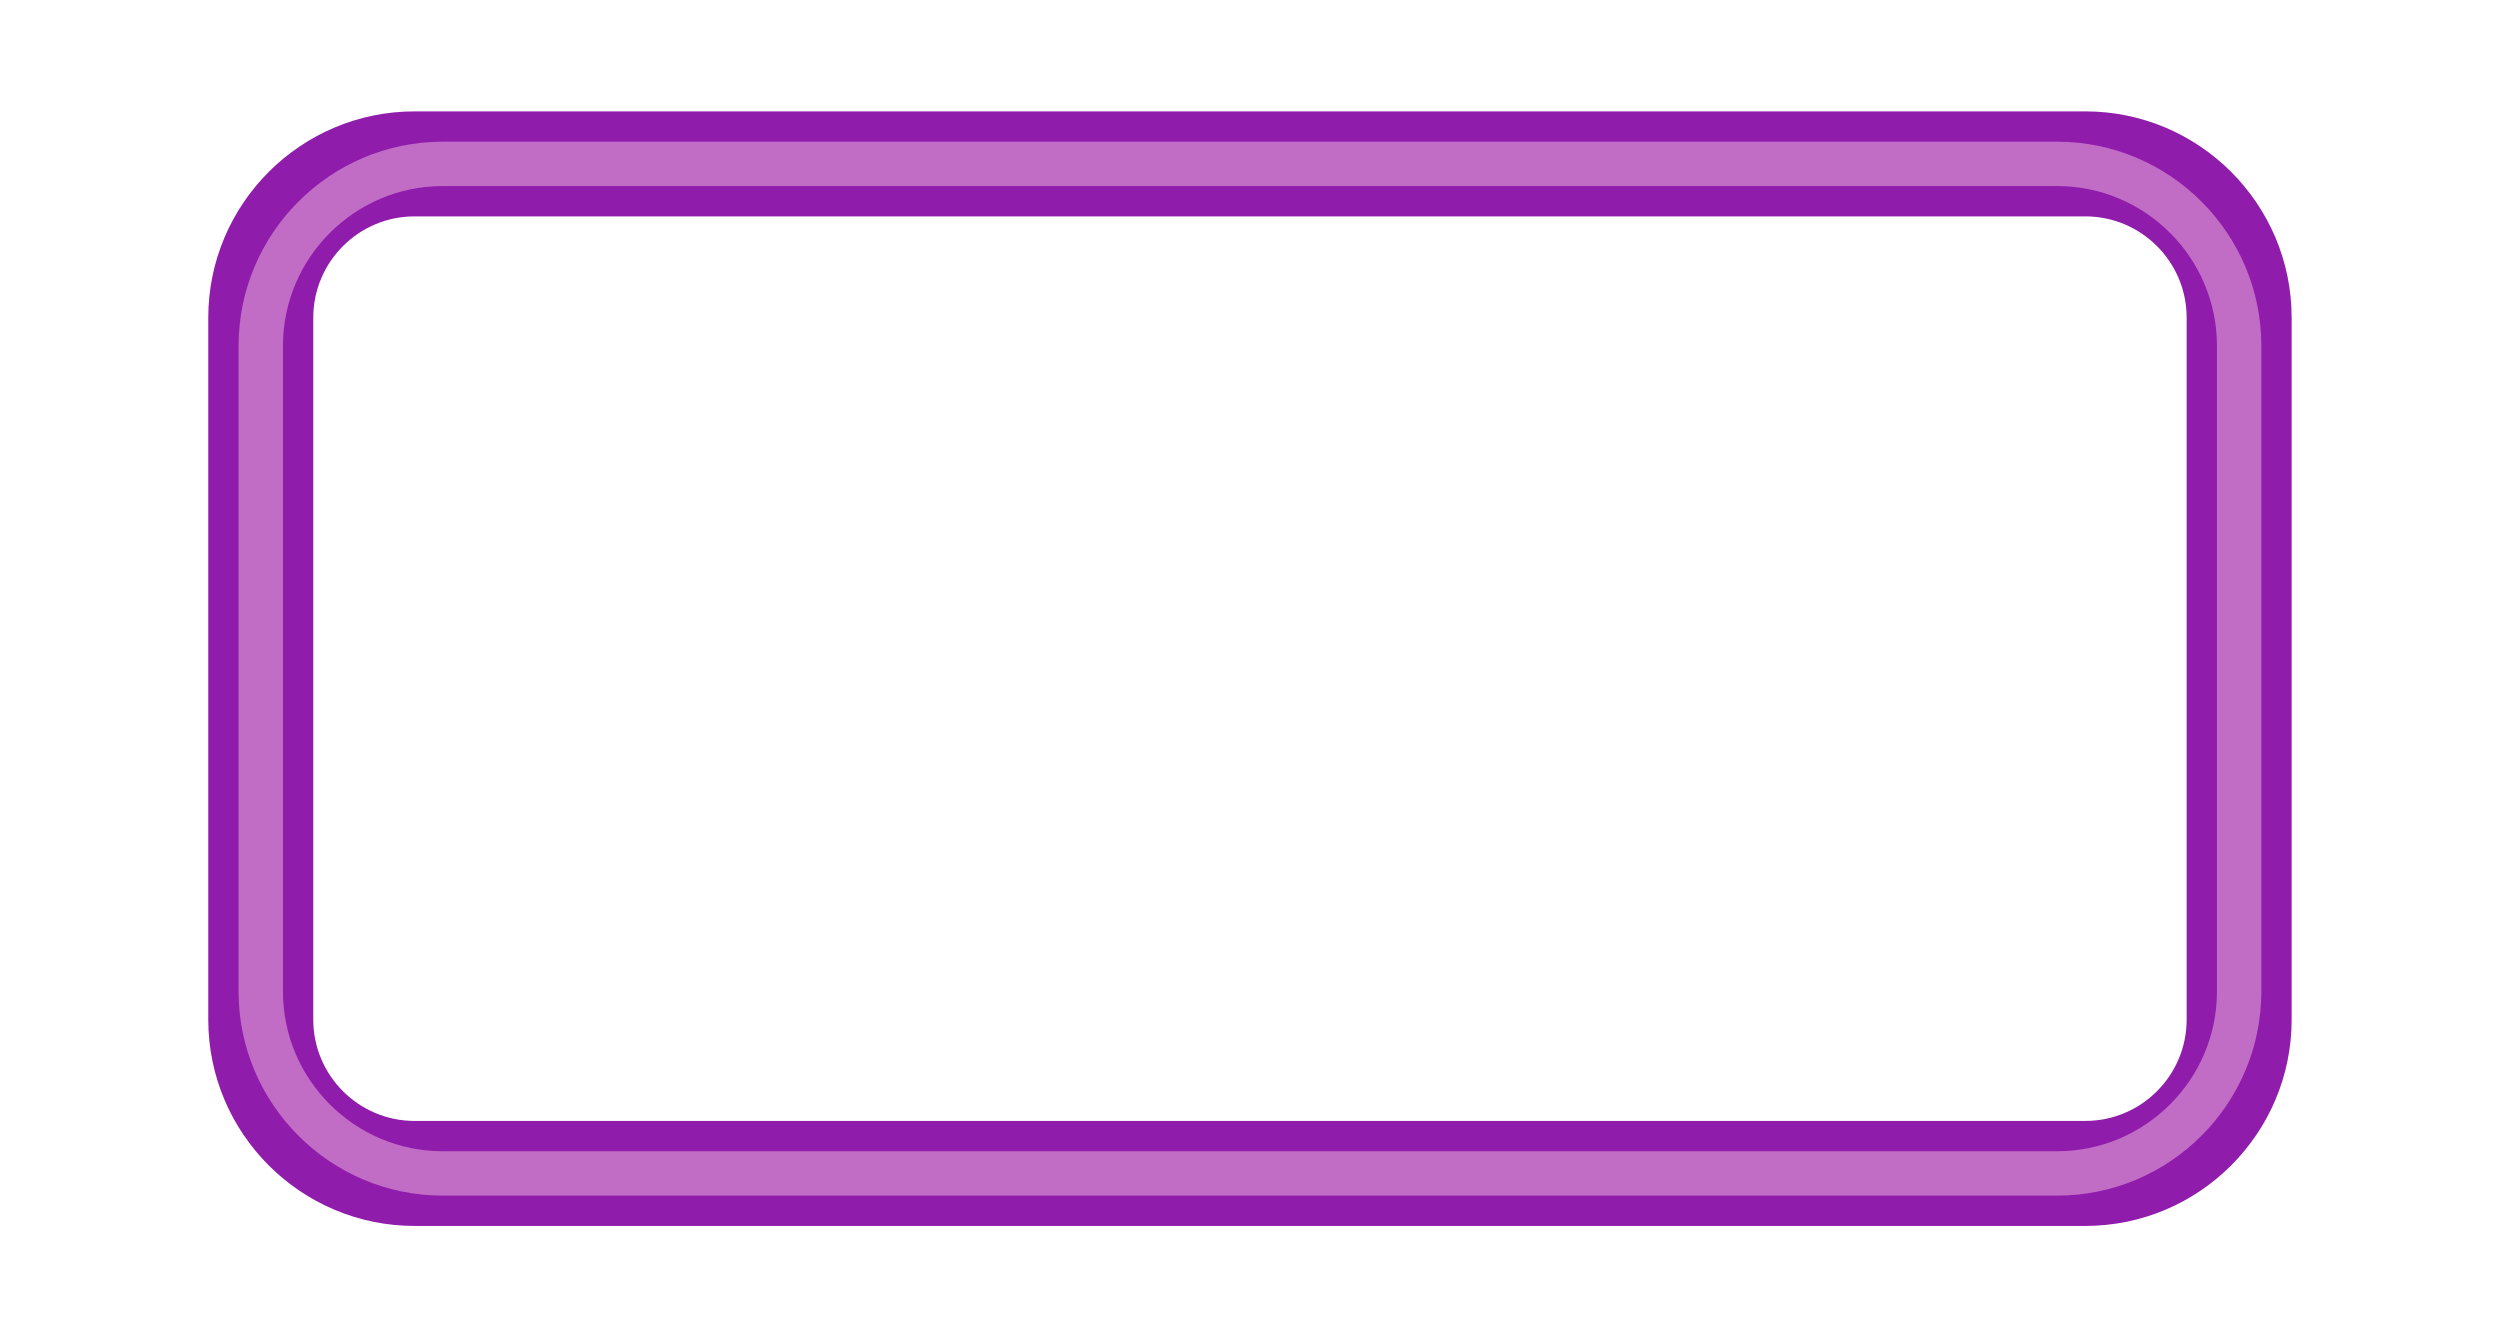
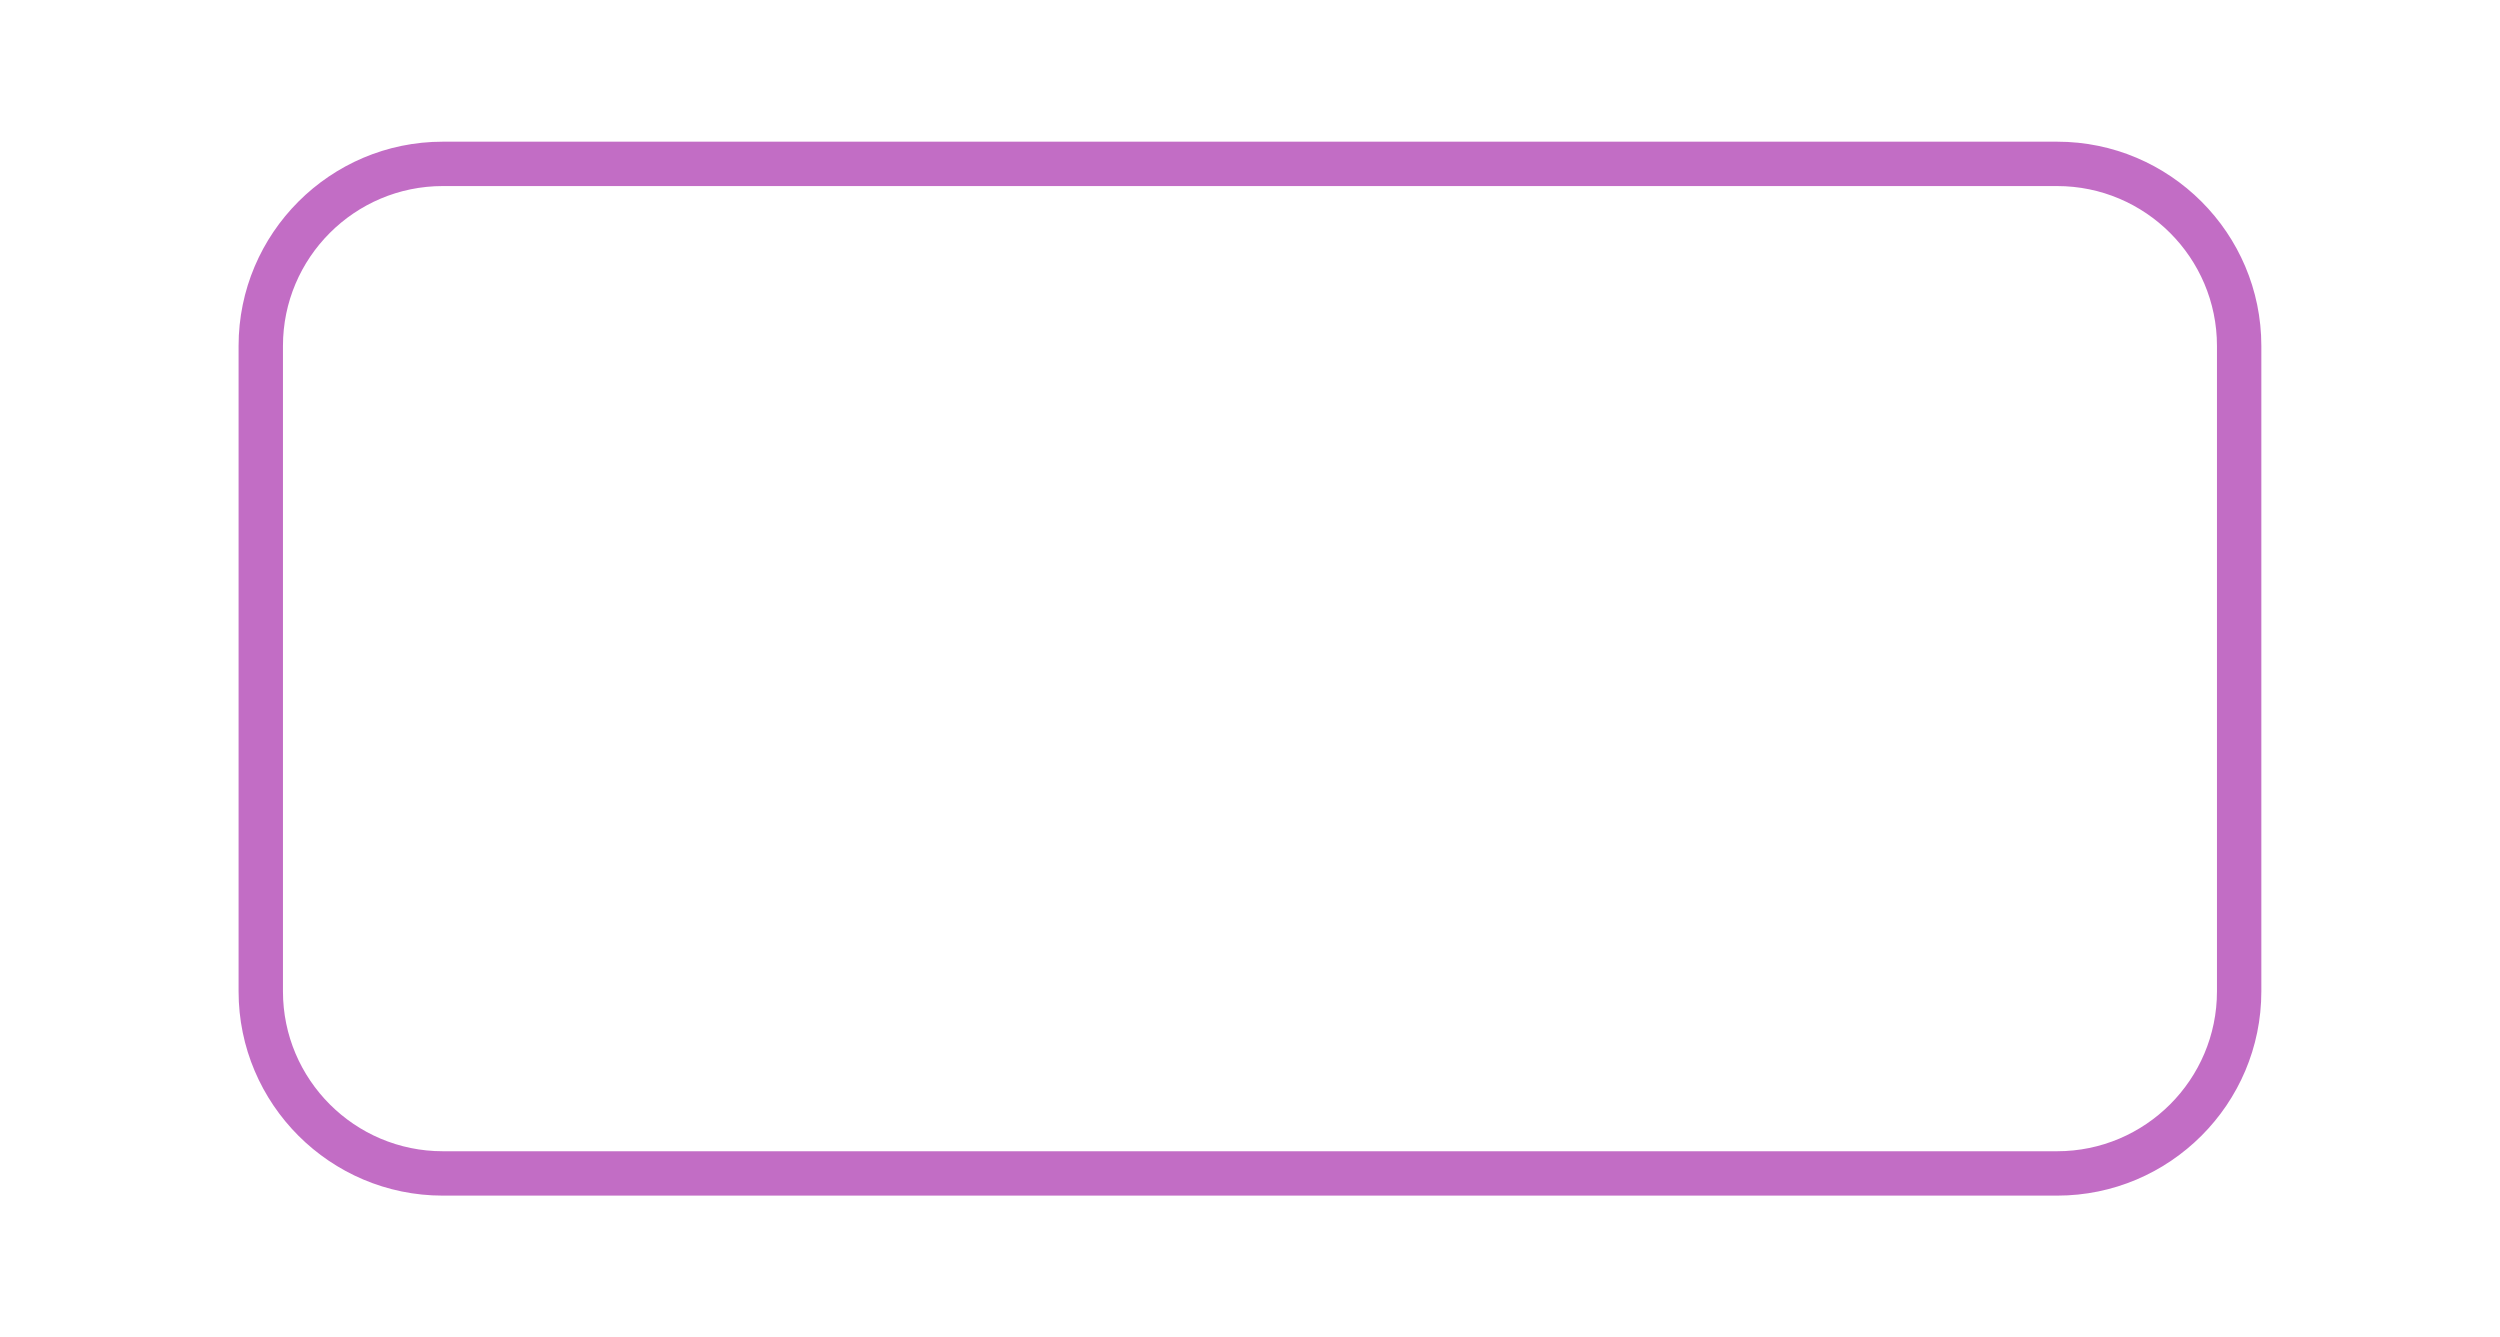
<svg xmlns="http://www.w3.org/2000/svg" xmlns:xlink="http://www.w3.org/1999/xlink" enable-background="new 0 0 499.582 272.176" fill="#000000" height="301.4" id="Illustration" preserveAspectRatio="xMidYMid meet" version="1.1" viewBox="-31.9 -14.6 563.4 301.4" width="563.4" x="0" xml:space="preserve" y="0" zoomAndPan="magnify">
  <filter id="AI_GaussianBlur_4" xlink:actuate="onLoad" xlink:show="other" xlink:type="simple">
    <feGaussianBlur stdDeviation="4" />
  </filter>
  <g id="change1_1">
-     <path d="M61.531,261.676c-25.637,0-46.495-20.857-46.495-46.495V56.995 c0-25.637,20.858-46.495,46.495-46.495h376.52c25.637,0,46.495,20.858,46.495,46.495 v158.186c0,25.637-20.858,46.495-46.495,46.495H61.531z M61.531,34.162 c-12.59,0-22.833,10.243-22.833,22.833v158.186c0,12.59,10.243,22.833,22.833,22.833 h376.52c12.59,0,22.833-10.243,22.833-22.833V56.995 c0-12.59-10.242-22.833-22.833-22.833H61.531z" fill="#8f1cab" filter="url(#AI_GaussianBlur_4)" />
-   </g>
+     </g>
  <g id="change2_1">
    <path d="M431.696,254.845H67.886c-25.375,0-46.019-20.644-46.019-46.019V63.35 c0-25.375,20.644-46.019,46.019-46.019H431.696c25.375,0,46.019,20.644,46.019,46.019v145.477 C477.715,234.201,457.071,254.845,431.696,254.845z M67.886,27.33 c-19.861,0-36.019,16.158-36.019,36.019v145.477c0,19.861,16.158,36.019,36.019,36.019 H431.696c19.86,0,36.019-16.158,36.019-36.019V63.35 c0-19.861-16.158-36.019-36.019-36.019H67.886z" fill="#c26dc5" />
  </g>
</svg>